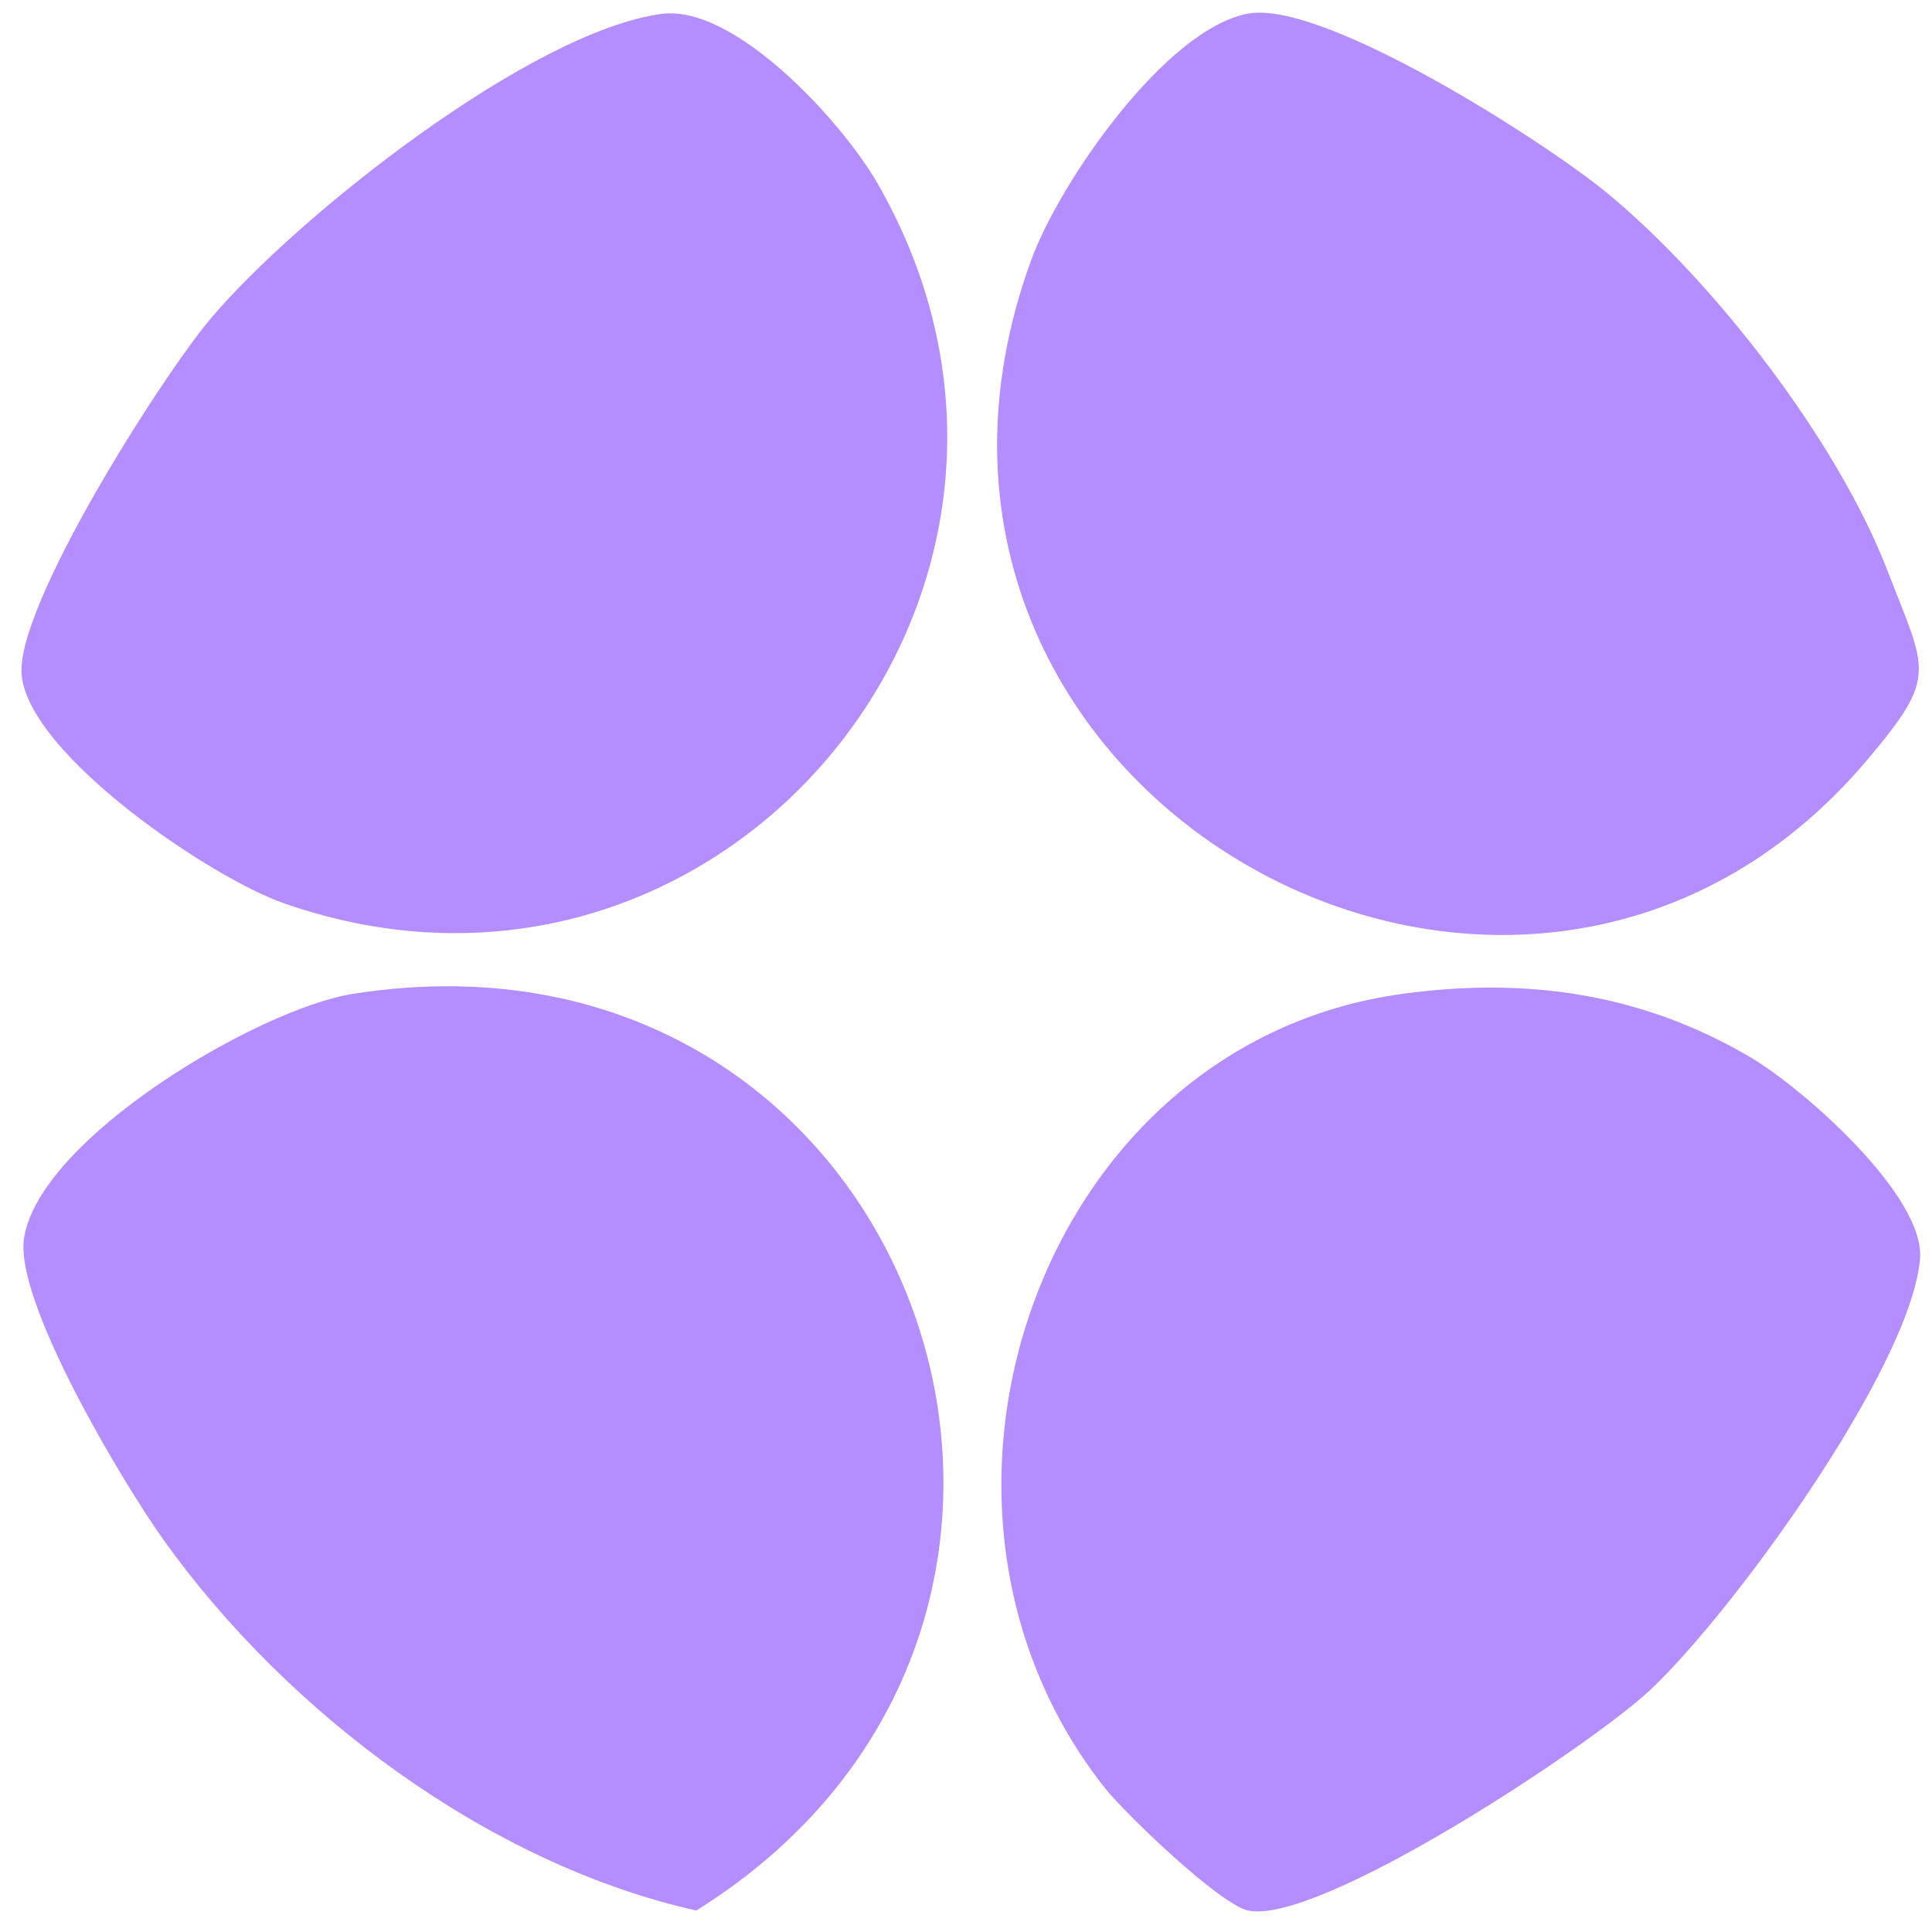
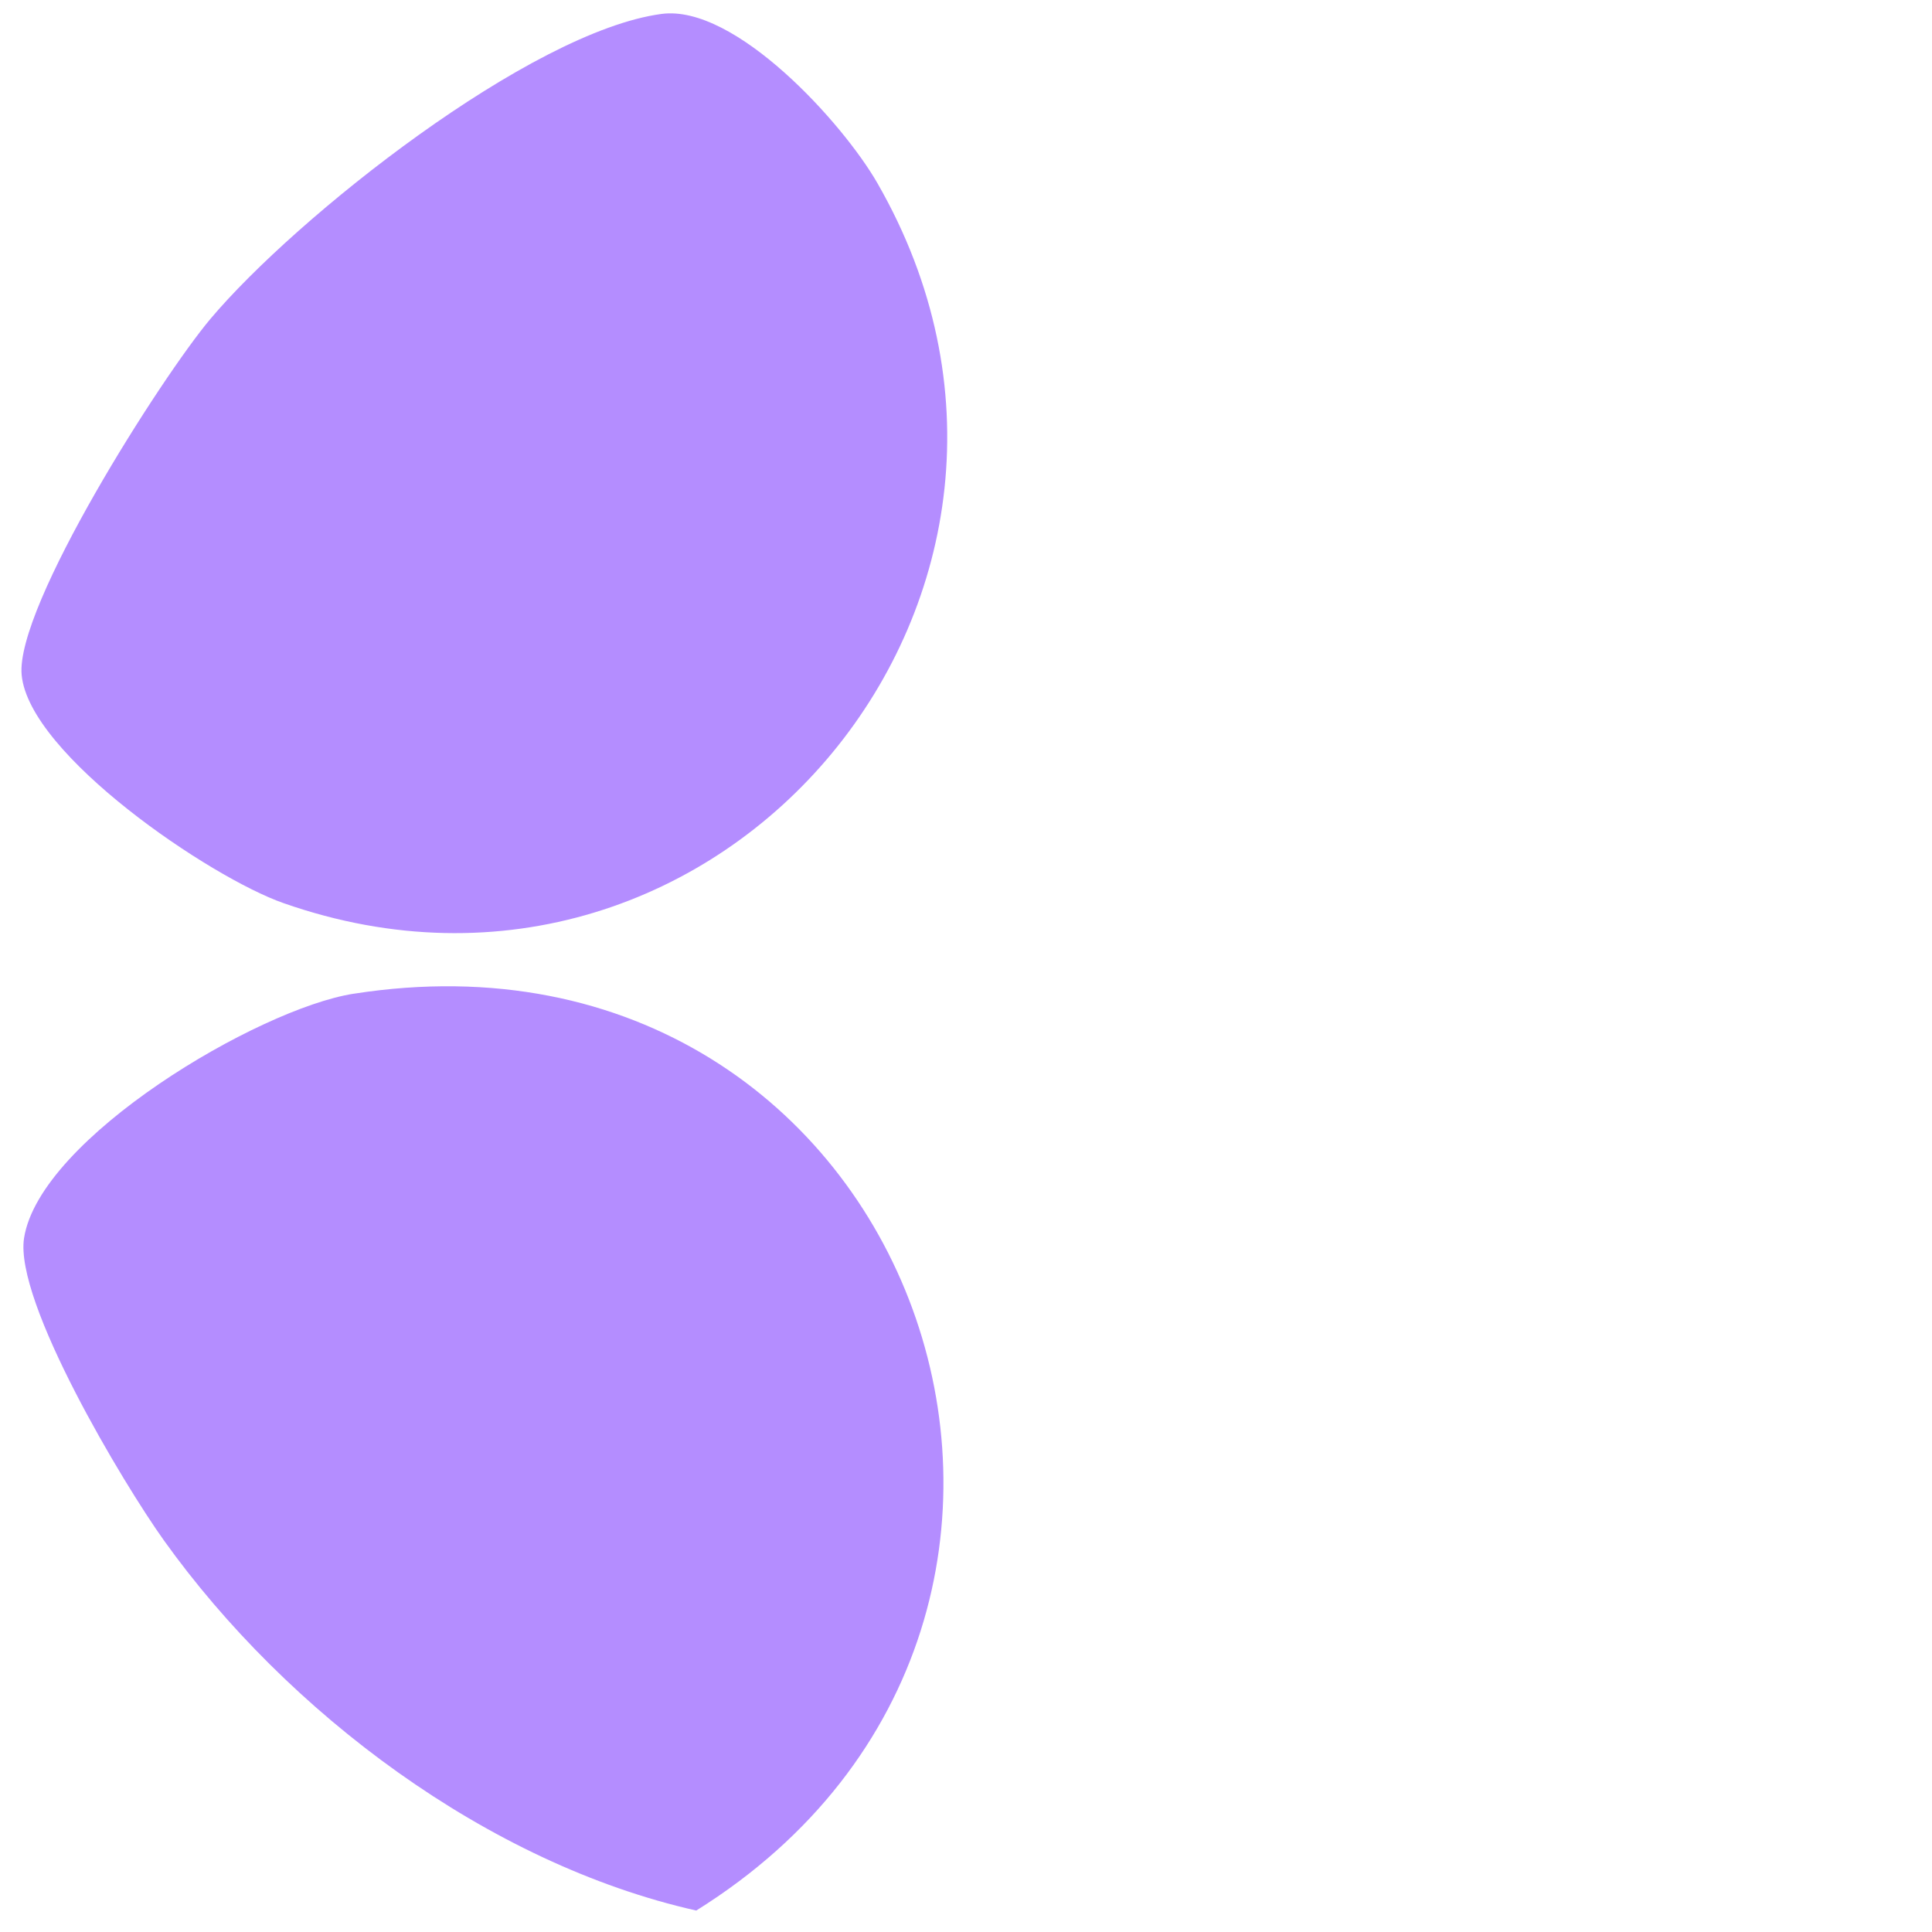
<svg xmlns="http://www.w3.org/2000/svg" width="58" height="58" viewBox="0 0 58 58" fill="none">
  <g clip-path="url(#clip0_12979_8244)">
    <path d="M19.862 0.418C22.071 0.125 25.306 3.693 26.342 5.501C33.325 17.656 21.689 31.735 8.513 27.113C6.32 26.349 0.87 22.66 0.65 20.26C0.462 18.206 4.838 11.332 6.314 9.577C8.885 6.522 15.925 0.942 19.862 0.418Z" fill="#B48DFF" />
-     <path d="M37.472 0.408C39.723 -0.006 46.387 4.254 48.272 5.815C51.48 8.472 55.171 13.25 56.668 17.143C57.835 20.171 58.196 20.276 56.056 22.812C45.555 35.256 25.119 23.729 30.966 7.785C31.803 5.501 34.976 0.869 37.472 0.408Z" fill="#B48DFF" />
-     <path d="M42.093 29.838C45.836 29.325 49.296 29.823 52.557 31.745C54.143 32.683 57.812 35.916 57.64 37.807C57.341 41.077 52.033 48.391 49.547 50.728C47.778 52.394 39.611 57.801 37.471 57.356C36.628 57.178 33.791 54.464 33.162 53.667C26.425 45.137 31.241 31.321 42.093 29.838Z" fill="#B48DFF" />
    <path d="M10.616 29.833C27.487 27.192 35.056 48.527 20.902 57.356C14.641 55.947 8.616 51.409 4.92 46.243C3.706 44.545 0.424 39.075 0.722 37.168C1.193 34.166 7.752 30.284 10.61 29.833H10.616Z" fill="#B48DFF" />
  </g>
  <defs>
    <clipPath id="clip0_12979_8244">
      <rect width="57" height="57" fill="white" transform="translate(0.645 0.382)" />
    </clipPath>
  </defs>
</svg>